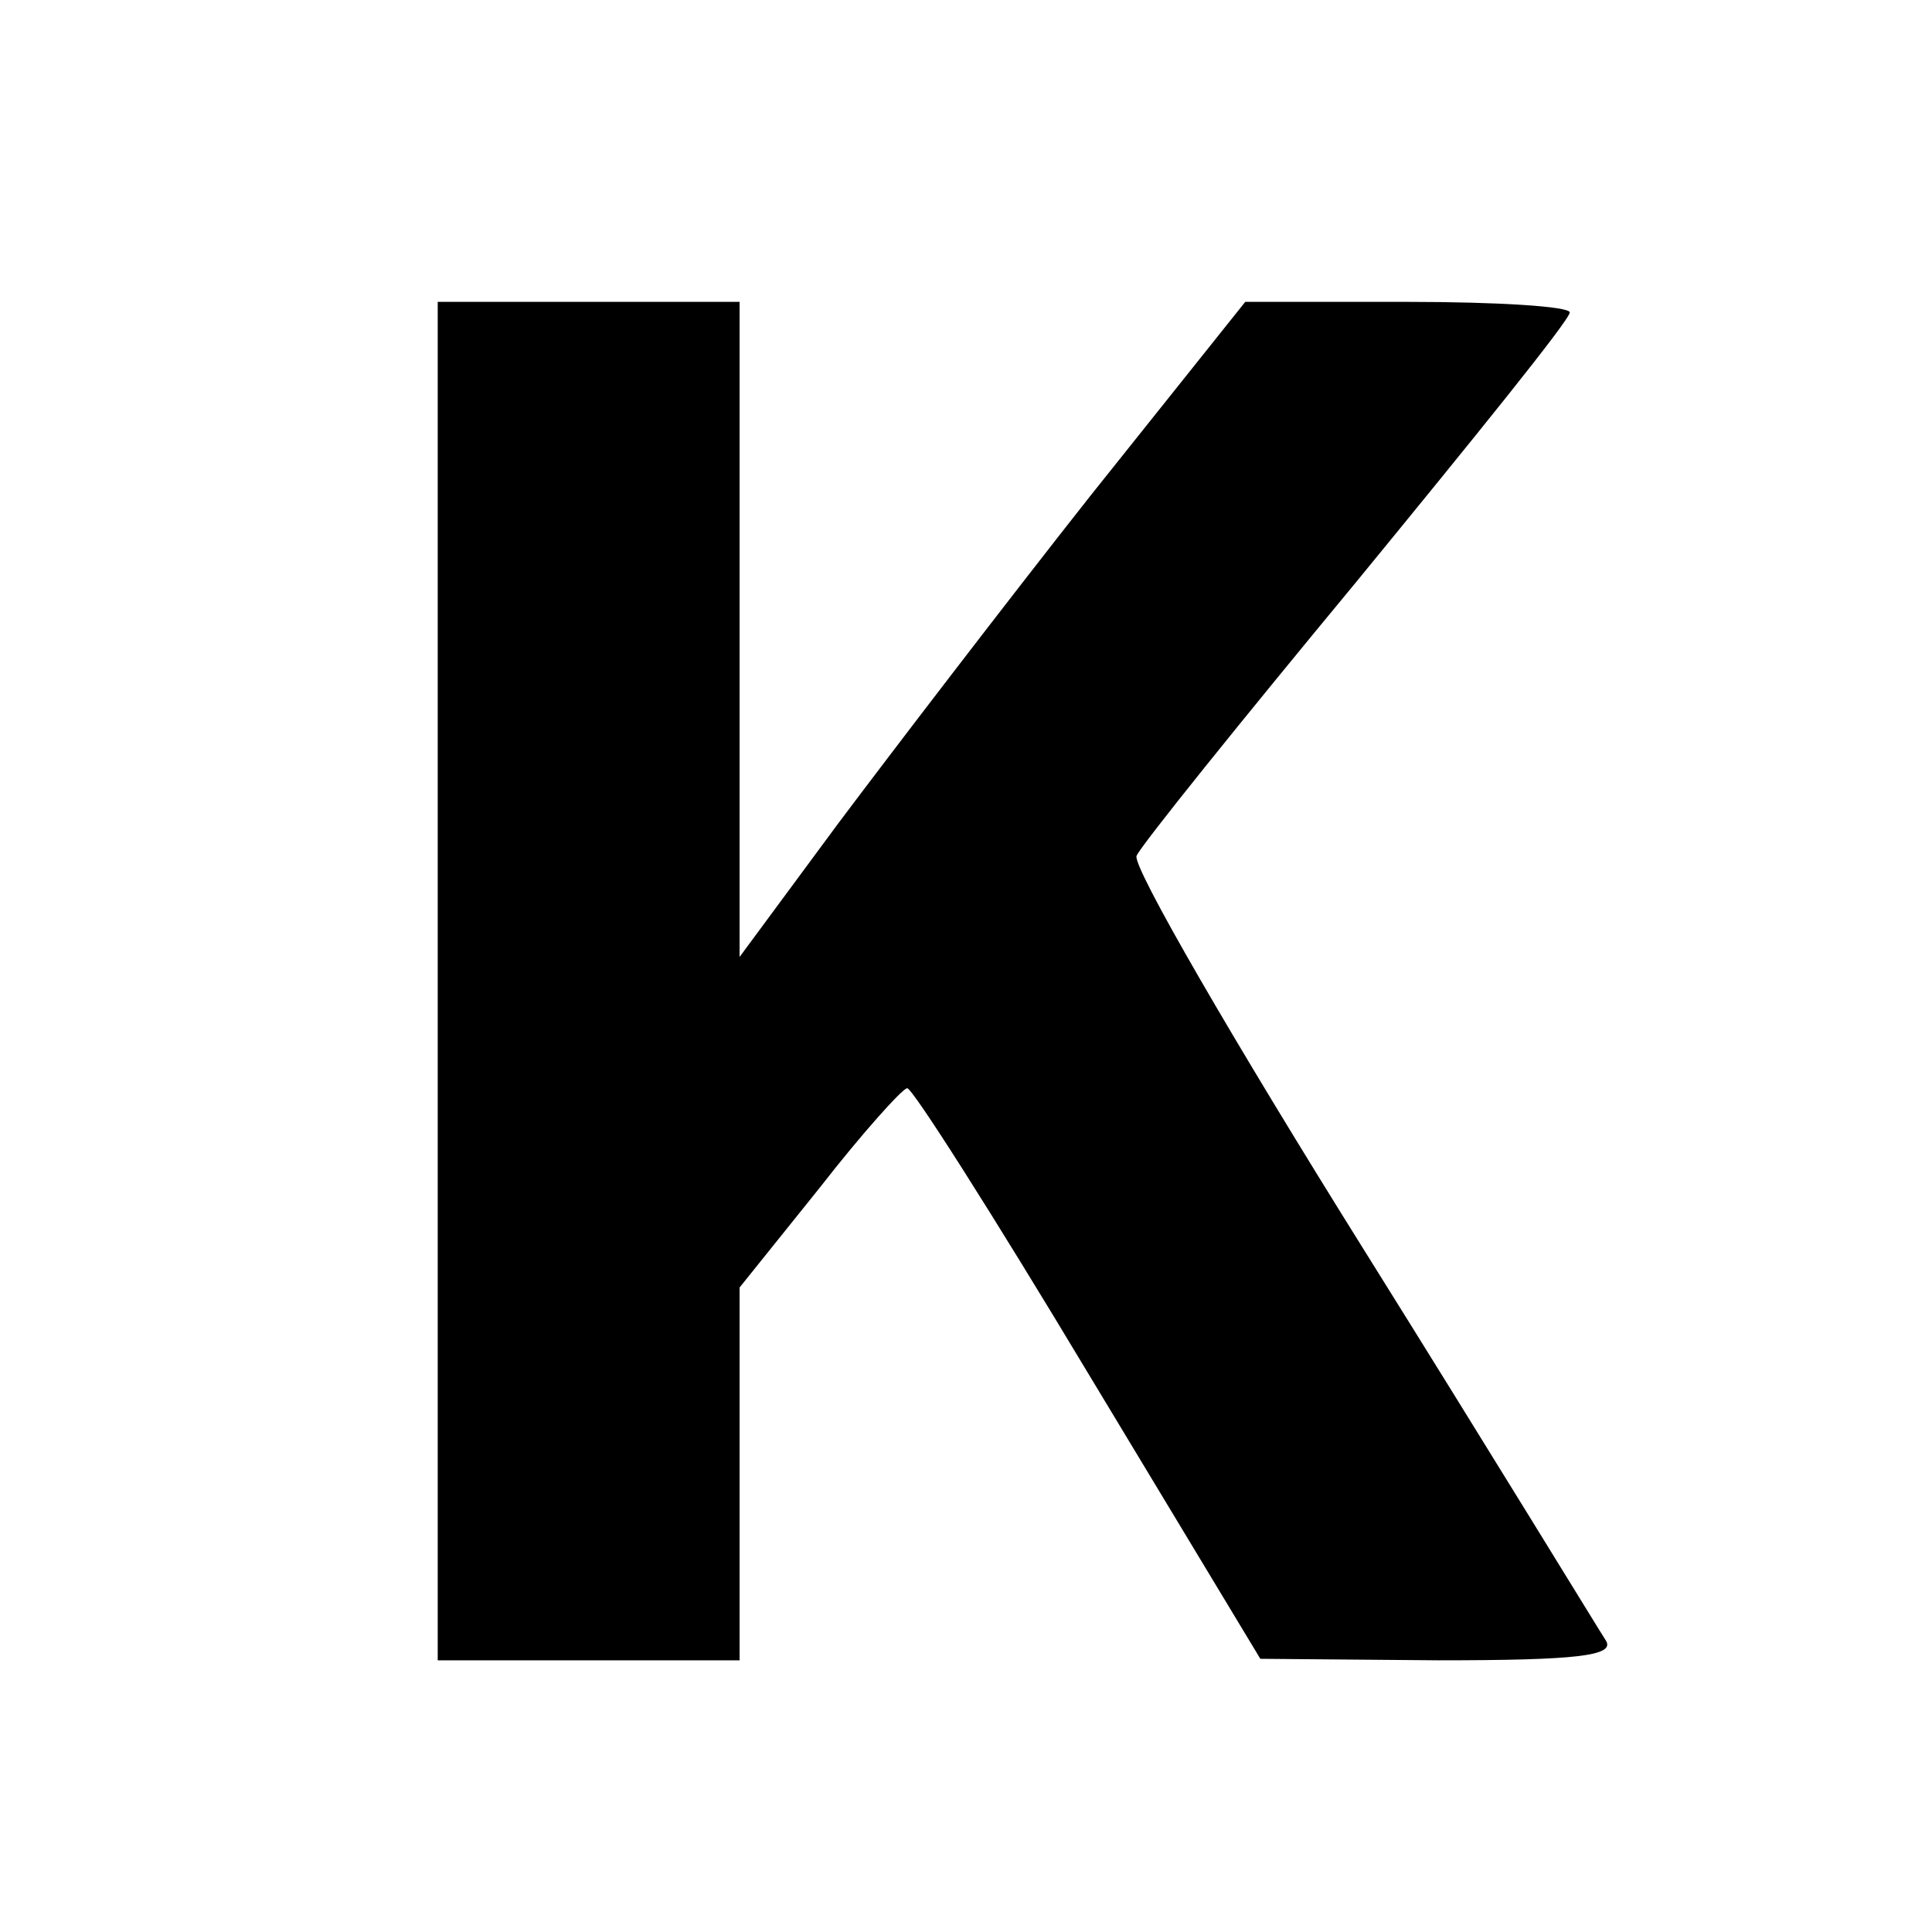
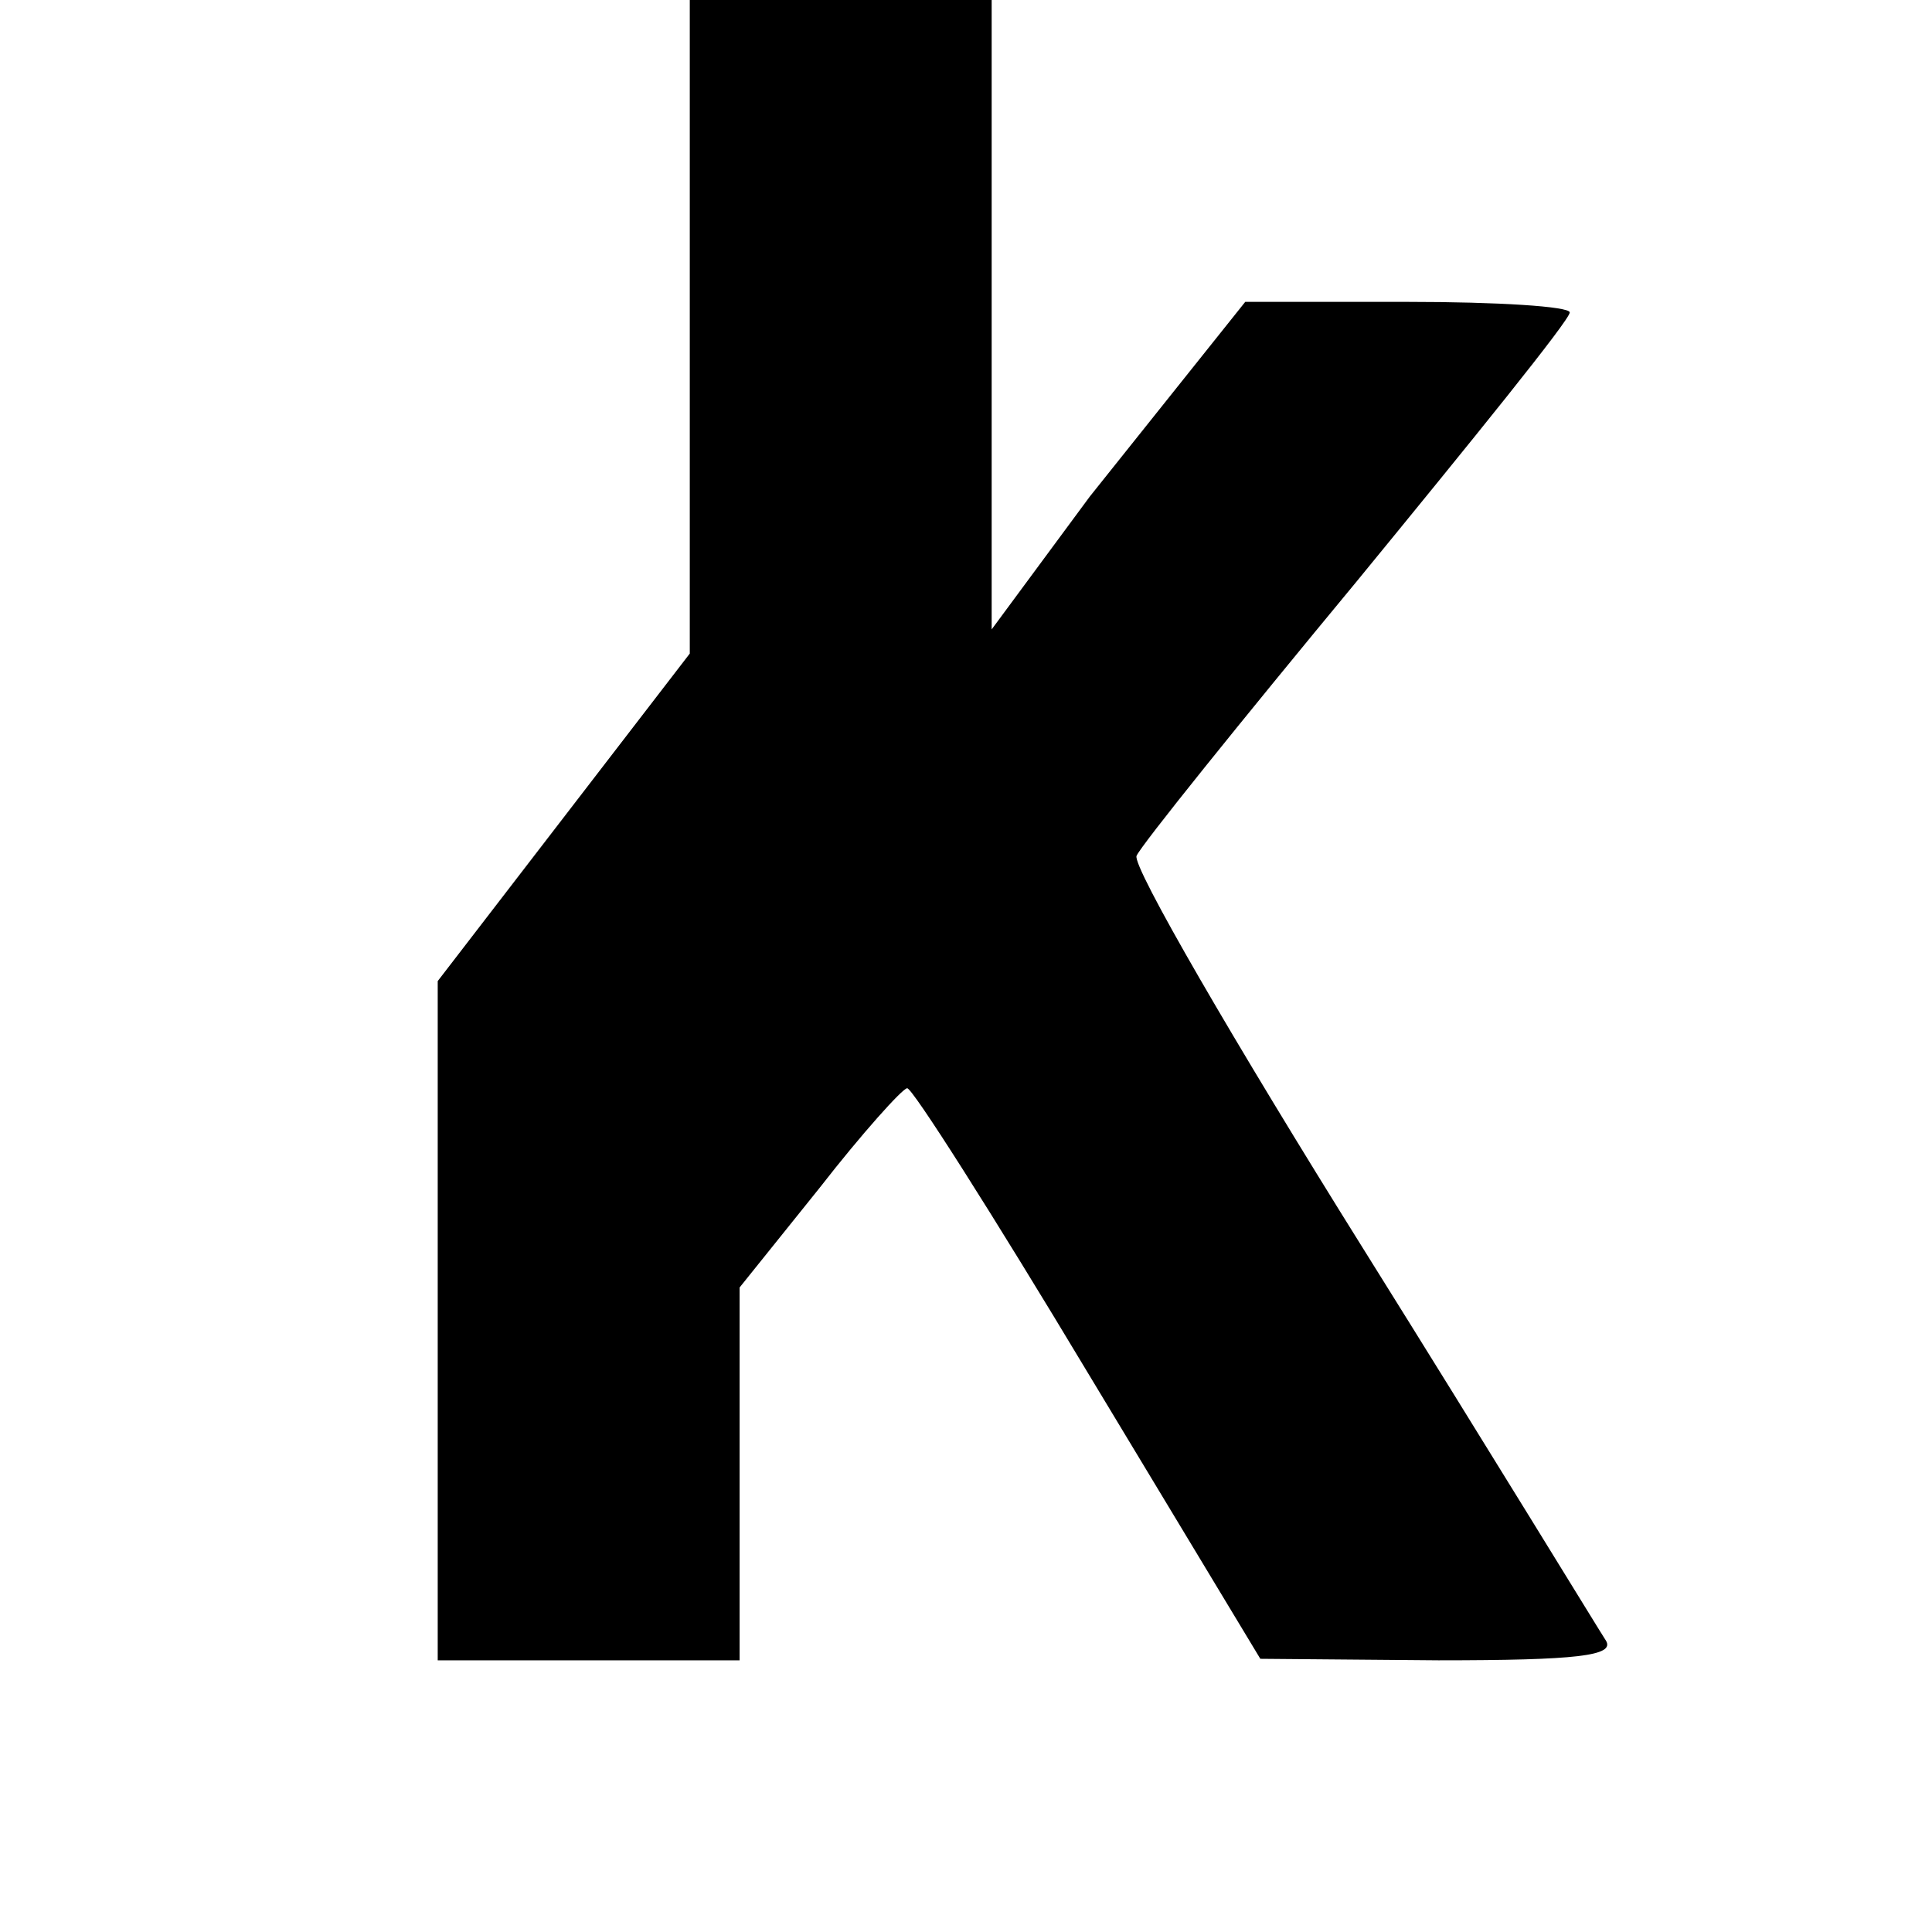
<svg xmlns="http://www.w3.org/2000/svg" version="1.0" width="128pt" height="128pt" viewBox="0 0 128 128" preserveAspectRatio="xMidYMid meet">
  <g transform="translate(0,128) scale(0.1,-0.1)" fill="#000000" stroke="none">
-     <path d="M290 630 l0 -450 100 0 100 0 0 124 0 123 53 66 c28 36 55 66 58 66 3 1 57 -84 120 -189 l114 -189 118 -1 c92 0 117 3 111 13 -4 6 -76 124 -161 260 -85 136 -153 253 -150 260 3 7 69 89 146 182 77 94 141 173 141 178 0 4 -48 7 -107 7 l-108 0 -103 -129 c-56 -71 -131 -169 -167 -217 l-65 -88 0 217 0 217 -100 0 -100 0 0 -450z" />
+     <path d="M290 630 l0 -450 100 0 100 0 0 124 0 123 53 66 c28 36 55 66 58 66 3 1 57 -84 120 -189 l114 -189 118 -1 c92 0 117 3 111 13 -4 6 -76 124 -161 260 -85 136 -153 253 -150 260 3 7 69 89 146 182 77 94 141 173 141 178 0 4 -48 7 -107 7 l-108 0 -103 -129 l-65 -88 0 217 0 217 -100 0 -100 0 0 -450z" />
  </g>
</svg>